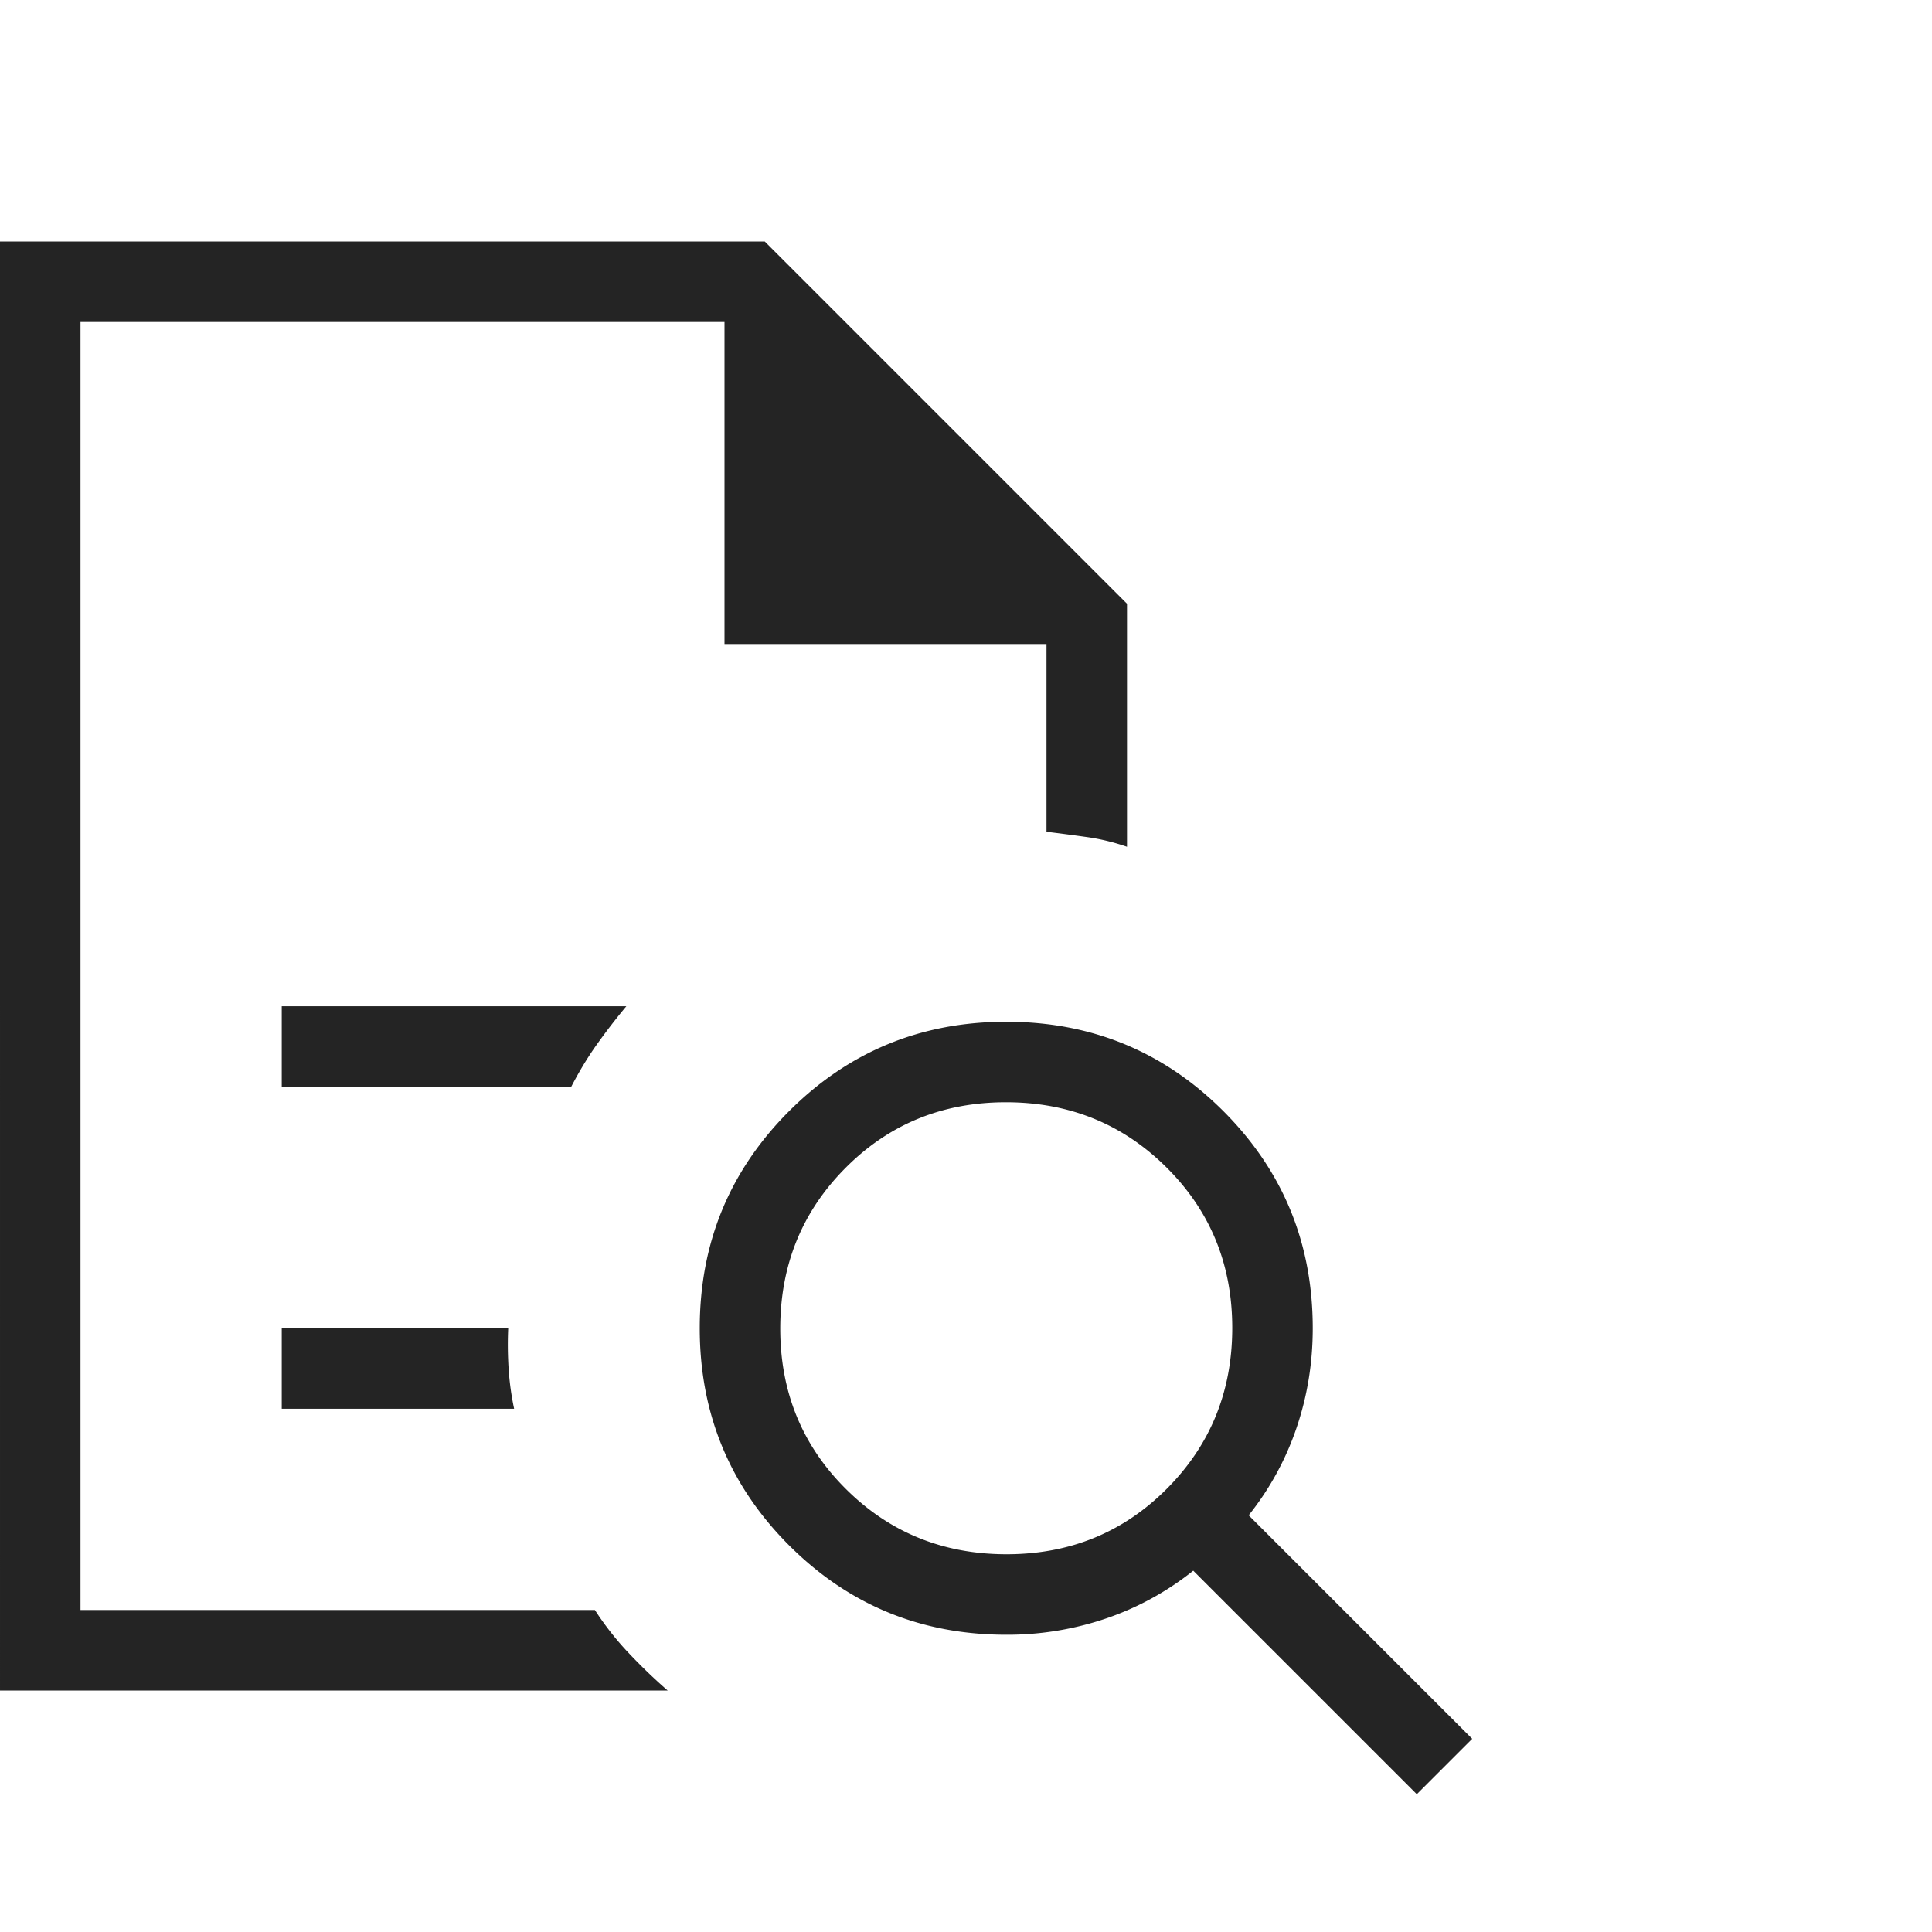
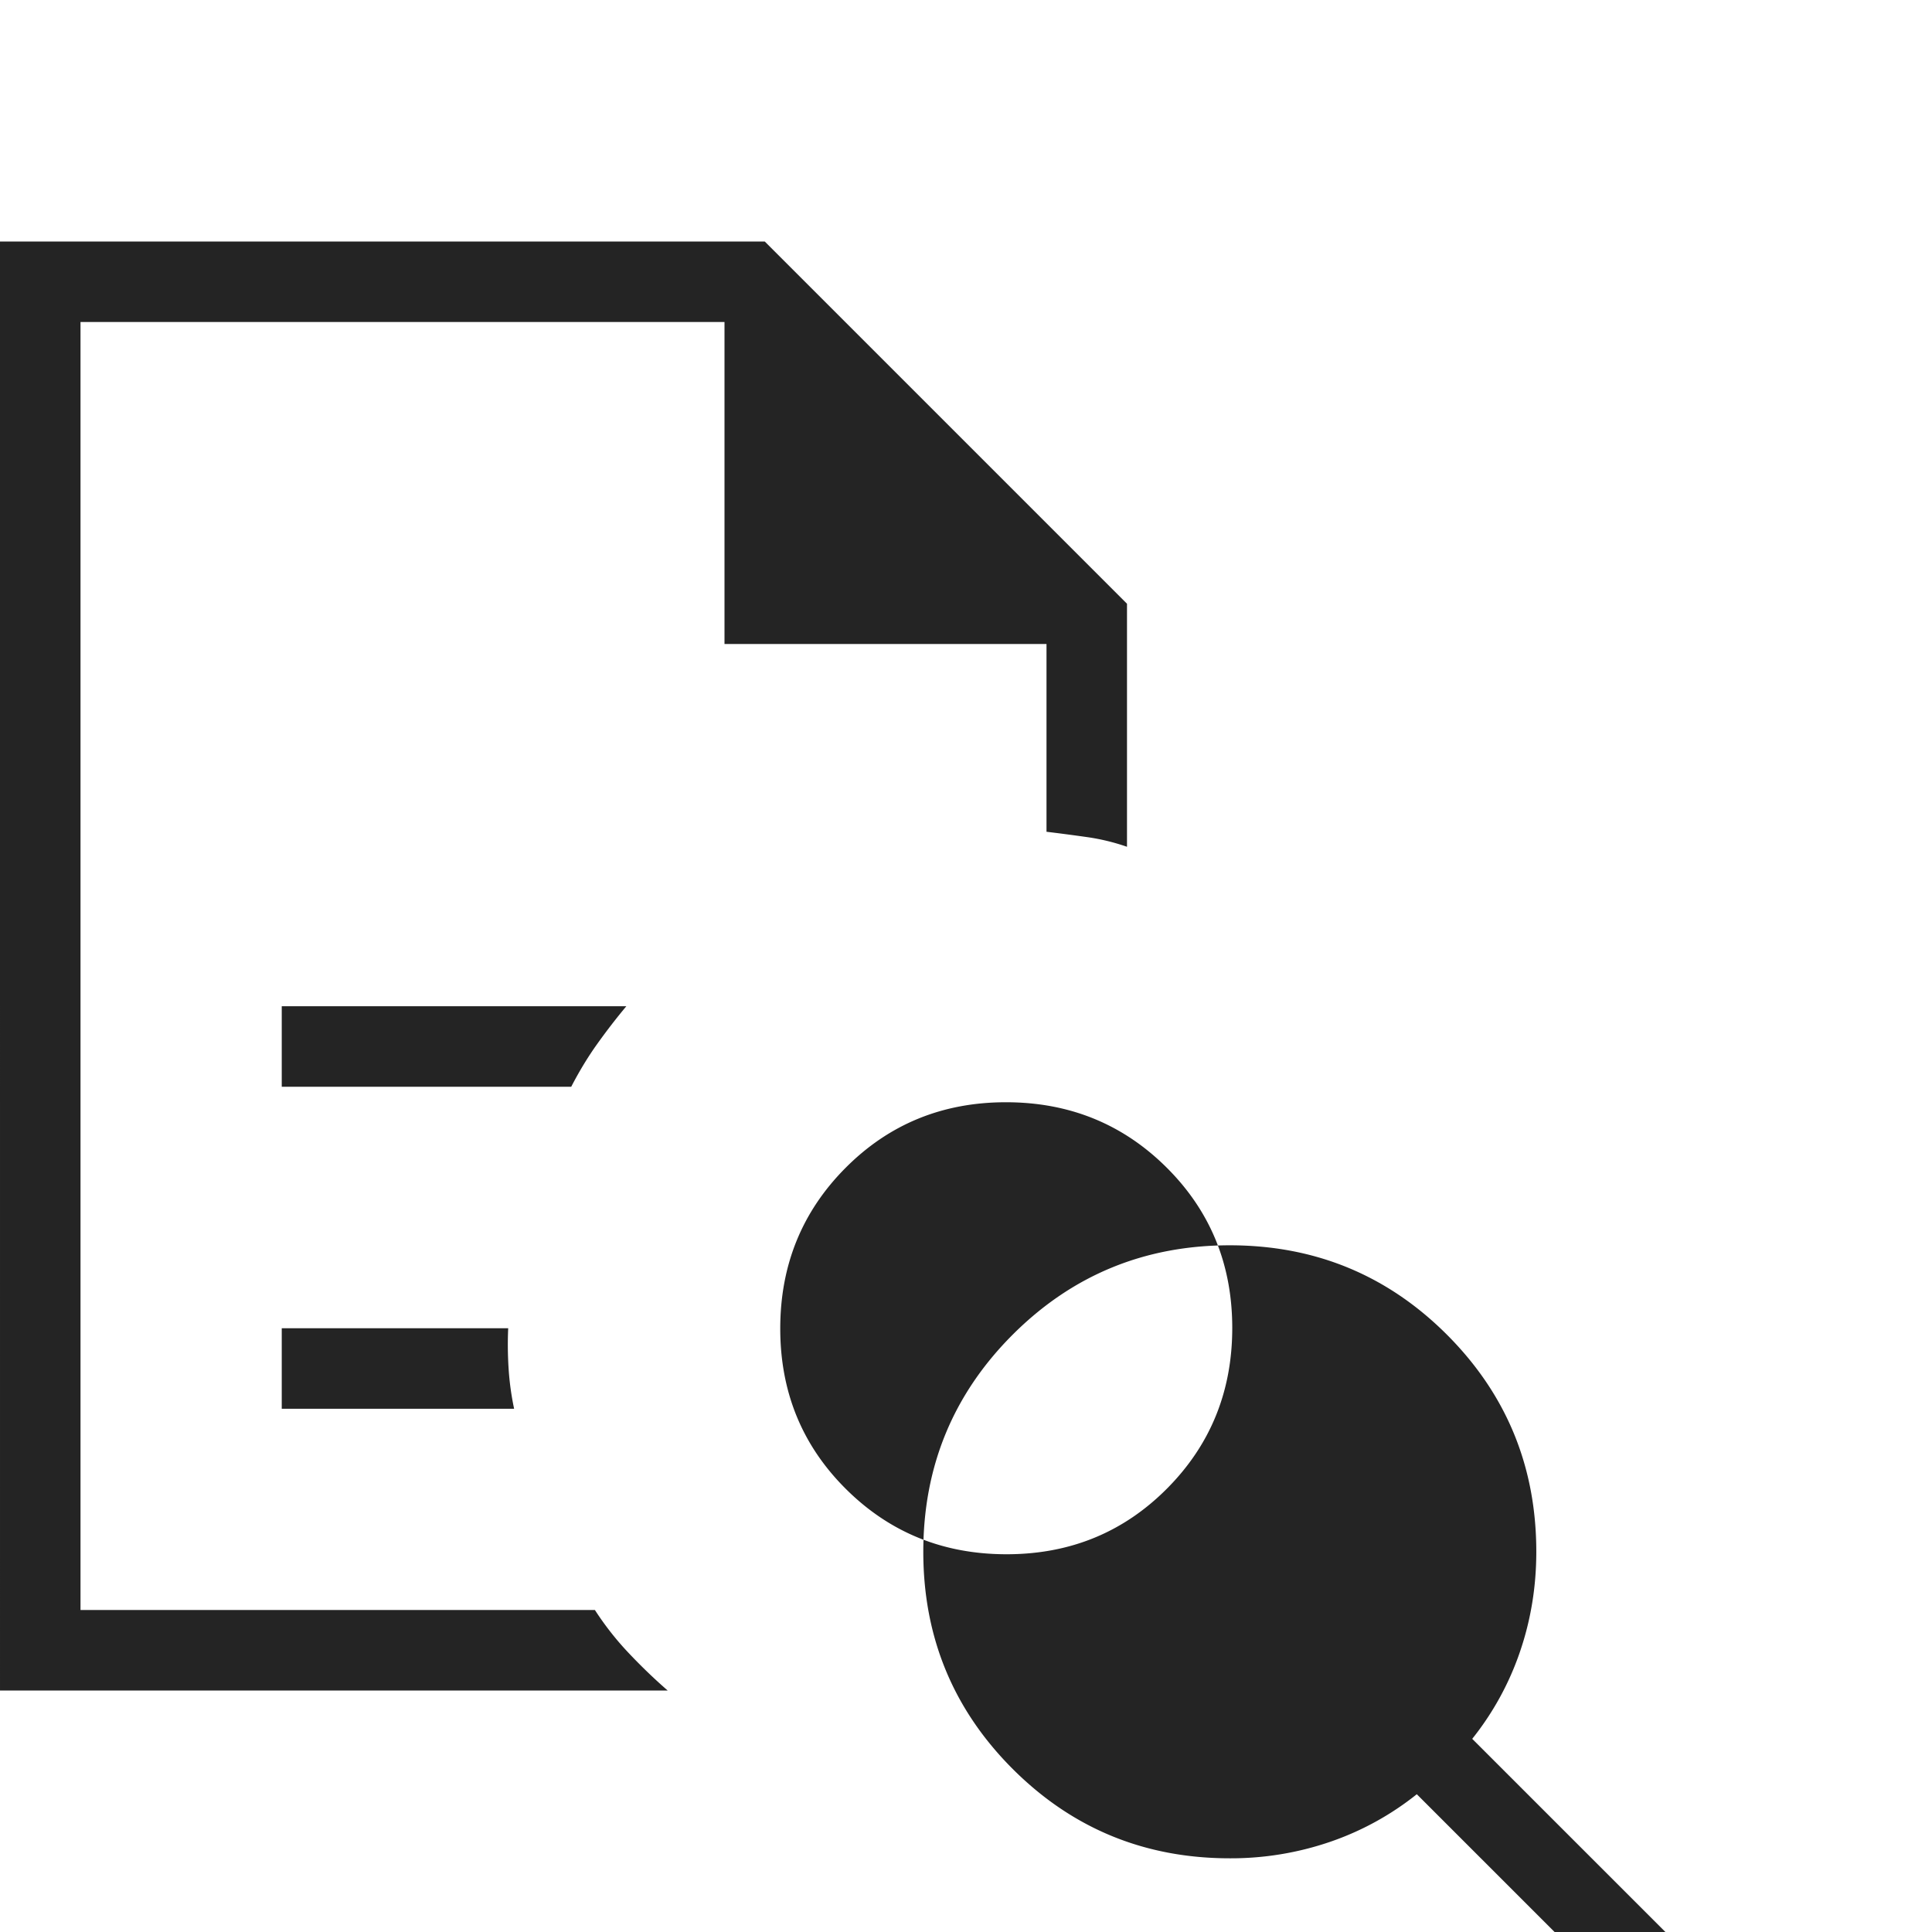
<svg xmlns="http://www.w3.org/2000/svg" width="48" height="48" viewBox="0 0 48 48">
  <title>Document Search</title>
-   <path fill="#242424" d="M2 8v12.665-.05V40 8Zm5 19h7.192c.198-.382.41-.733.639-1.054a15.6 15.6 0 0 1 .73-.946H7v2Zm0 8h5.773a6.935 6.935 0 0 1-.137-1 9.115 9.115 0 0 1-.01-1H7v2Zm-7 7V6h19l9 9v6.038a5.296 5.296 0 0 0-.988-.24c-.334-.047-.671-.092-1.012-.133V16h-8V8H2v32h12.78c.248.383.527.739.837 1.066.309.328.633.64.971.934H0Zm25.008-3.385c1.574 0 2.902-.543 3.984-1.63 1.082-1.087 1.623-2.418 1.623-3.993 0-1.574-.543-2.902-1.63-3.984-1.087-1.082-2.418-1.623-3.993-1.623-1.574 0-2.902.543-3.984 1.63-1.082 1.087-1.623 2.418-1.623 3.993 0 1.574.543 2.902 1.63 3.984 1.087 1.082 2.418 1.623 3.993 1.623ZM35.2 44.577l-5.554-5.554a7.169 7.169 0 0 1-2.16 1.185 7.599 7.599 0 0 1-2.486.407c-2.115 0-3.913-.74-5.394-2.22-1.481-1.482-2.221-3.28-2.221-5.395 0-2.115.74-3.913 2.22-5.394 1.482-1.481 3.28-2.221 5.395-2.221 2.115 0 3.913.74 5.394 2.22 1.481 1.482 2.221 3.28 2.221 5.395 0 .867-.136 1.696-.407 2.487a7.169 7.169 0 0 1-1.185 2.16l5.554 5.553-1.377 1.377Z" />
+   <path fill="#242424" d="M2 8v12.665-.05V40 8Zm5 19h7.192c.198-.382.41-.733.639-1.054a15.6 15.6 0 0 1 .73-.946H7v2Zm0 8h5.773a6.935 6.935 0 0 1-.137-1 9.115 9.115 0 0 1-.01-1H7v2Zm-7 7V6h19l9 9v6.038a5.296 5.296 0 0 0-.988-.24c-.334-.047-.671-.092-1.012-.133V16h-8V8H2v32h12.78c.248.383.527.739.837 1.066.309.328.633.64.971.934H0Zm25.008-3.385c1.574 0 2.902-.543 3.984-1.63 1.082-1.087 1.623-2.418 1.623-3.993 0-1.574-.543-2.902-1.63-3.984-1.087-1.082-2.418-1.623-3.993-1.623-1.574 0-2.902.543-3.984 1.63-1.082 1.087-1.623 2.418-1.623 3.993 0 1.574.543 2.902 1.63 3.984 1.087 1.082 2.418 1.623 3.993 1.623ZM35.2 44.577a7.169 7.169 0 0 1-2.16 1.185 7.599 7.599 0 0 1-2.486.407c-2.115 0-3.913-.74-5.394-2.22-1.481-1.482-2.221-3.28-2.221-5.395 0-2.115.74-3.913 2.22-5.394 1.482-1.481 3.28-2.221 5.395-2.221 2.115 0 3.913.74 5.394 2.22 1.481 1.482 2.221 3.28 2.221 5.395 0 .867-.136 1.696-.407 2.487a7.169 7.169 0 0 1-1.185 2.16l5.554 5.553-1.377 1.377Z" />
</svg>